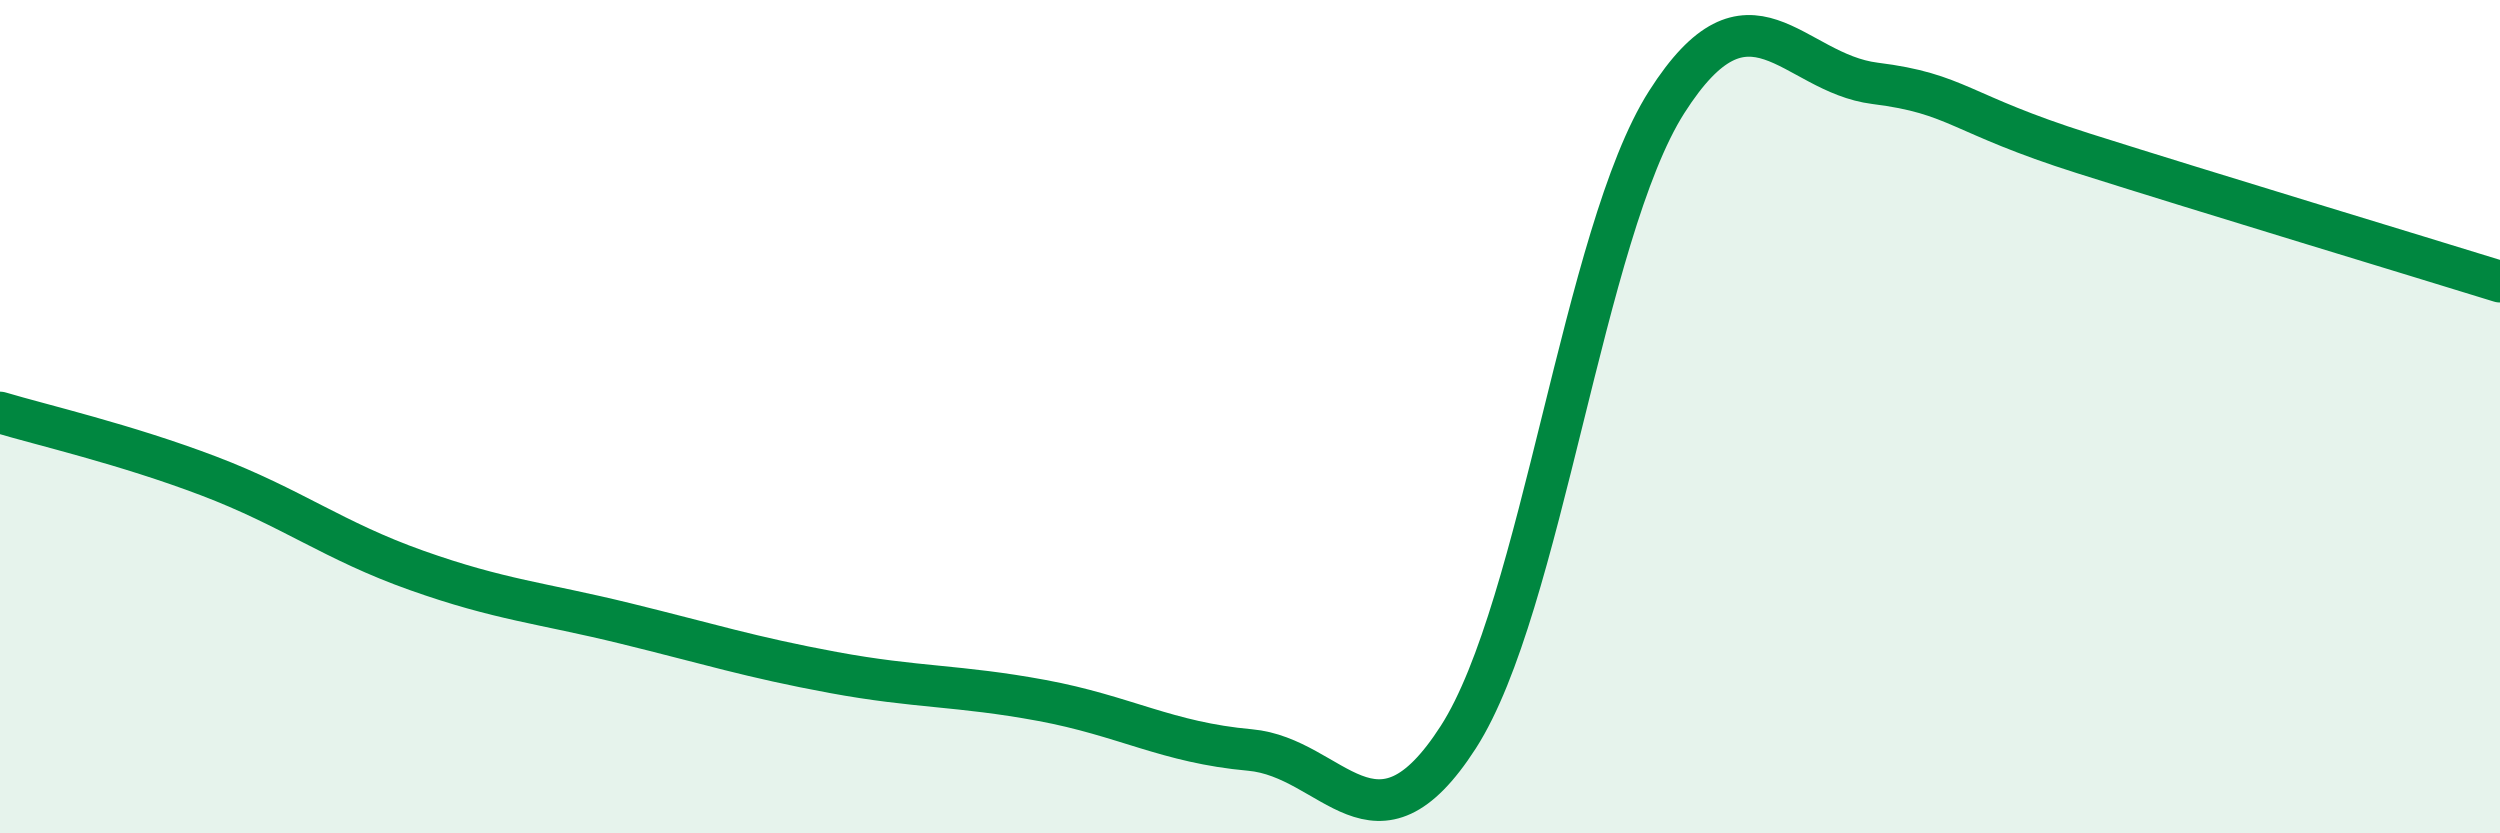
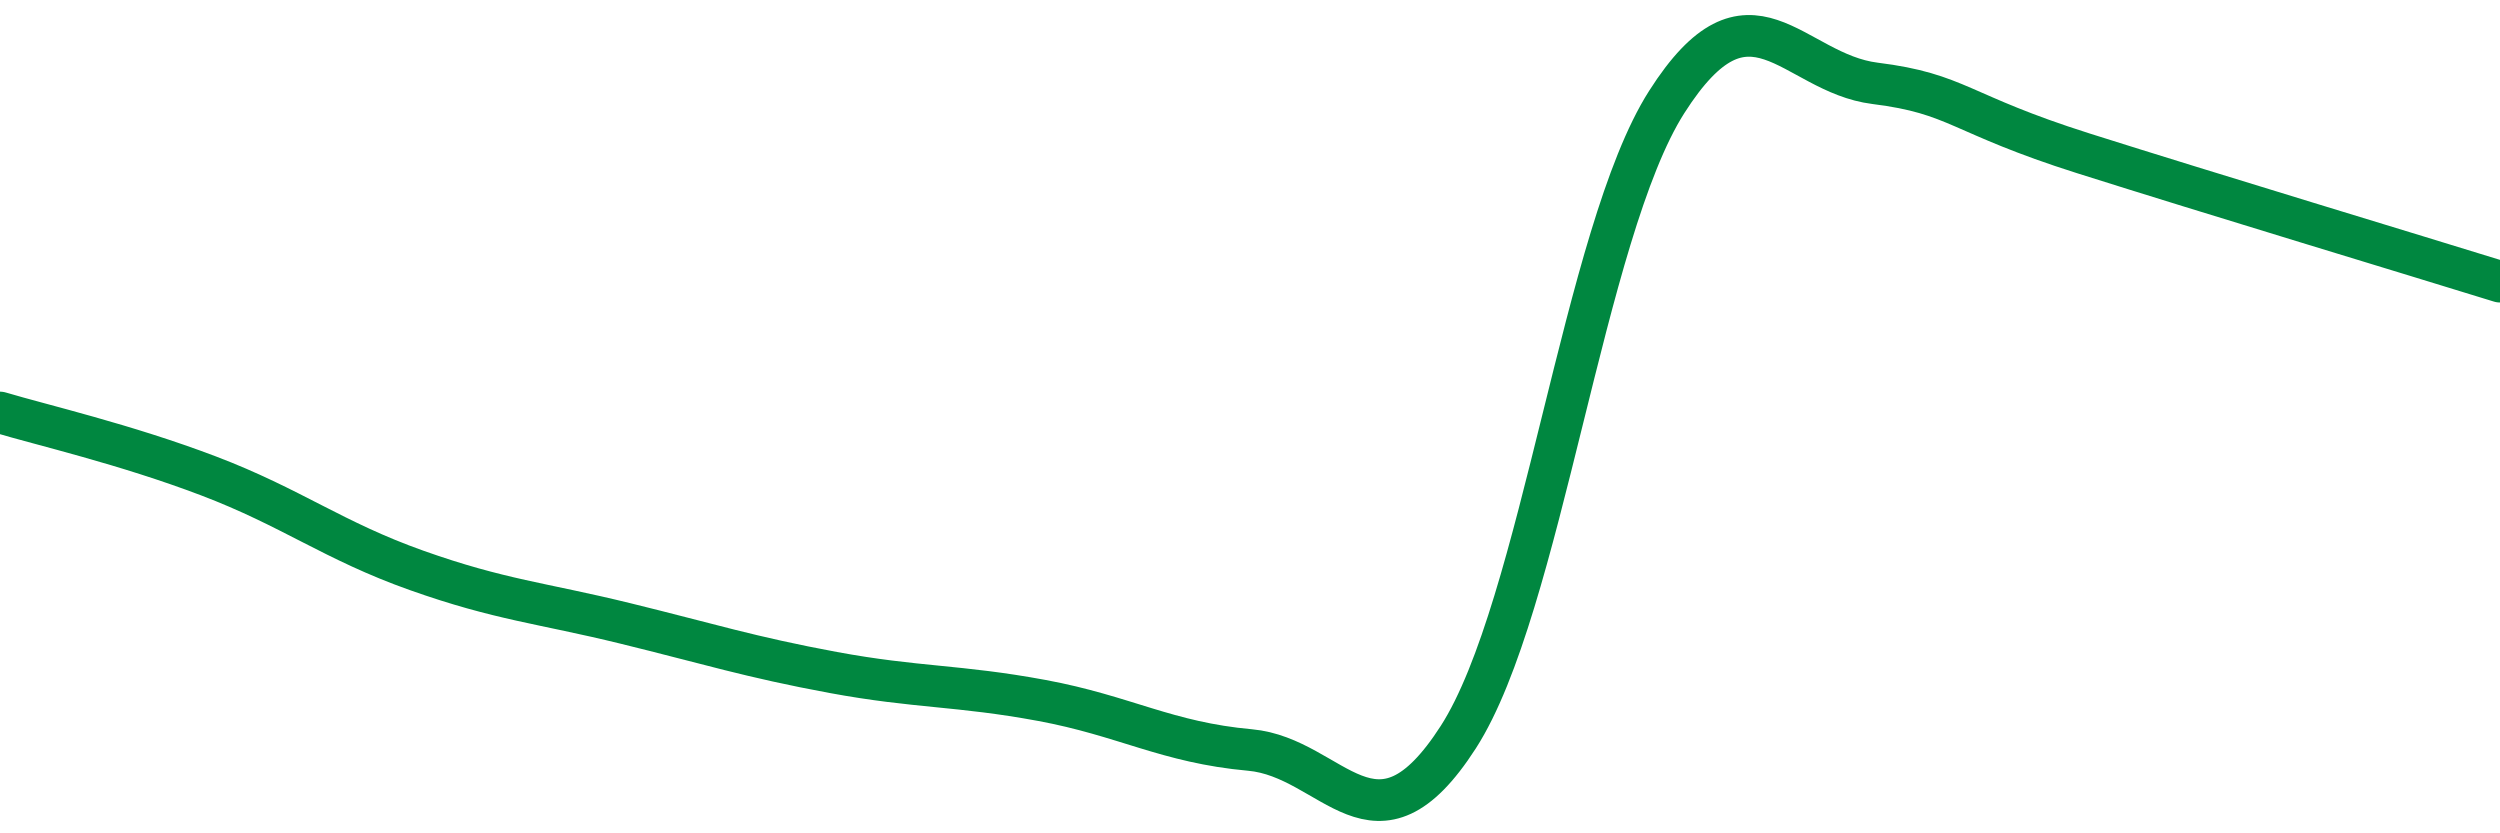
<svg xmlns="http://www.w3.org/2000/svg" width="60" height="20" viewBox="0 0 60 20">
-   <path d="M 0,9.9 C 1,10.2 3,10.66 5,11.42 C 7,12.18 8,12.98 10,13.69 C 12,14.4 13,14.47 15,14.96 C 17,15.45 18,15.77 20,16.14 C 22,16.51 23,16.44 25,16.81 C 27,17.18 28,17.82 30,18 C 32,18.18 33,20.8 35,17.69 C 37,14.58 38,5.59 40,2.45 C 42,-0.69 43,1.75 45,2 C 47,2.25 47,2.73 50,3.68 C 53,4.63 58,6.14 60,6.76L60 20L0 20Z" fill="#008740" opacity="0.1" stroke-linecap="round" stroke-linejoin="round" />
  <path d="M 0,9.9 C 1,10.2 3,10.66 5,11.42 C 7,12.18 8,12.98 10,13.69 C 12,14.4 13,14.47 15,14.96 C 17,15.45 18,15.77 20,16.14 C 22,16.51 23,16.44 25,16.81 C 27,17.18 28,17.82 30,18 C 32,18.18 33,20.8 35,17.69 C 37,14.58 38,5.59 40,2.45 C 42,-0.69 43,1.75 45,2 C 47,2.25 47,2.73 50,3.68 C 53,4.63 58,6.14 60,6.76" stroke="#008740" stroke-width="1" fill="none" stroke-linecap="round" stroke-linejoin="round" />
</svg>